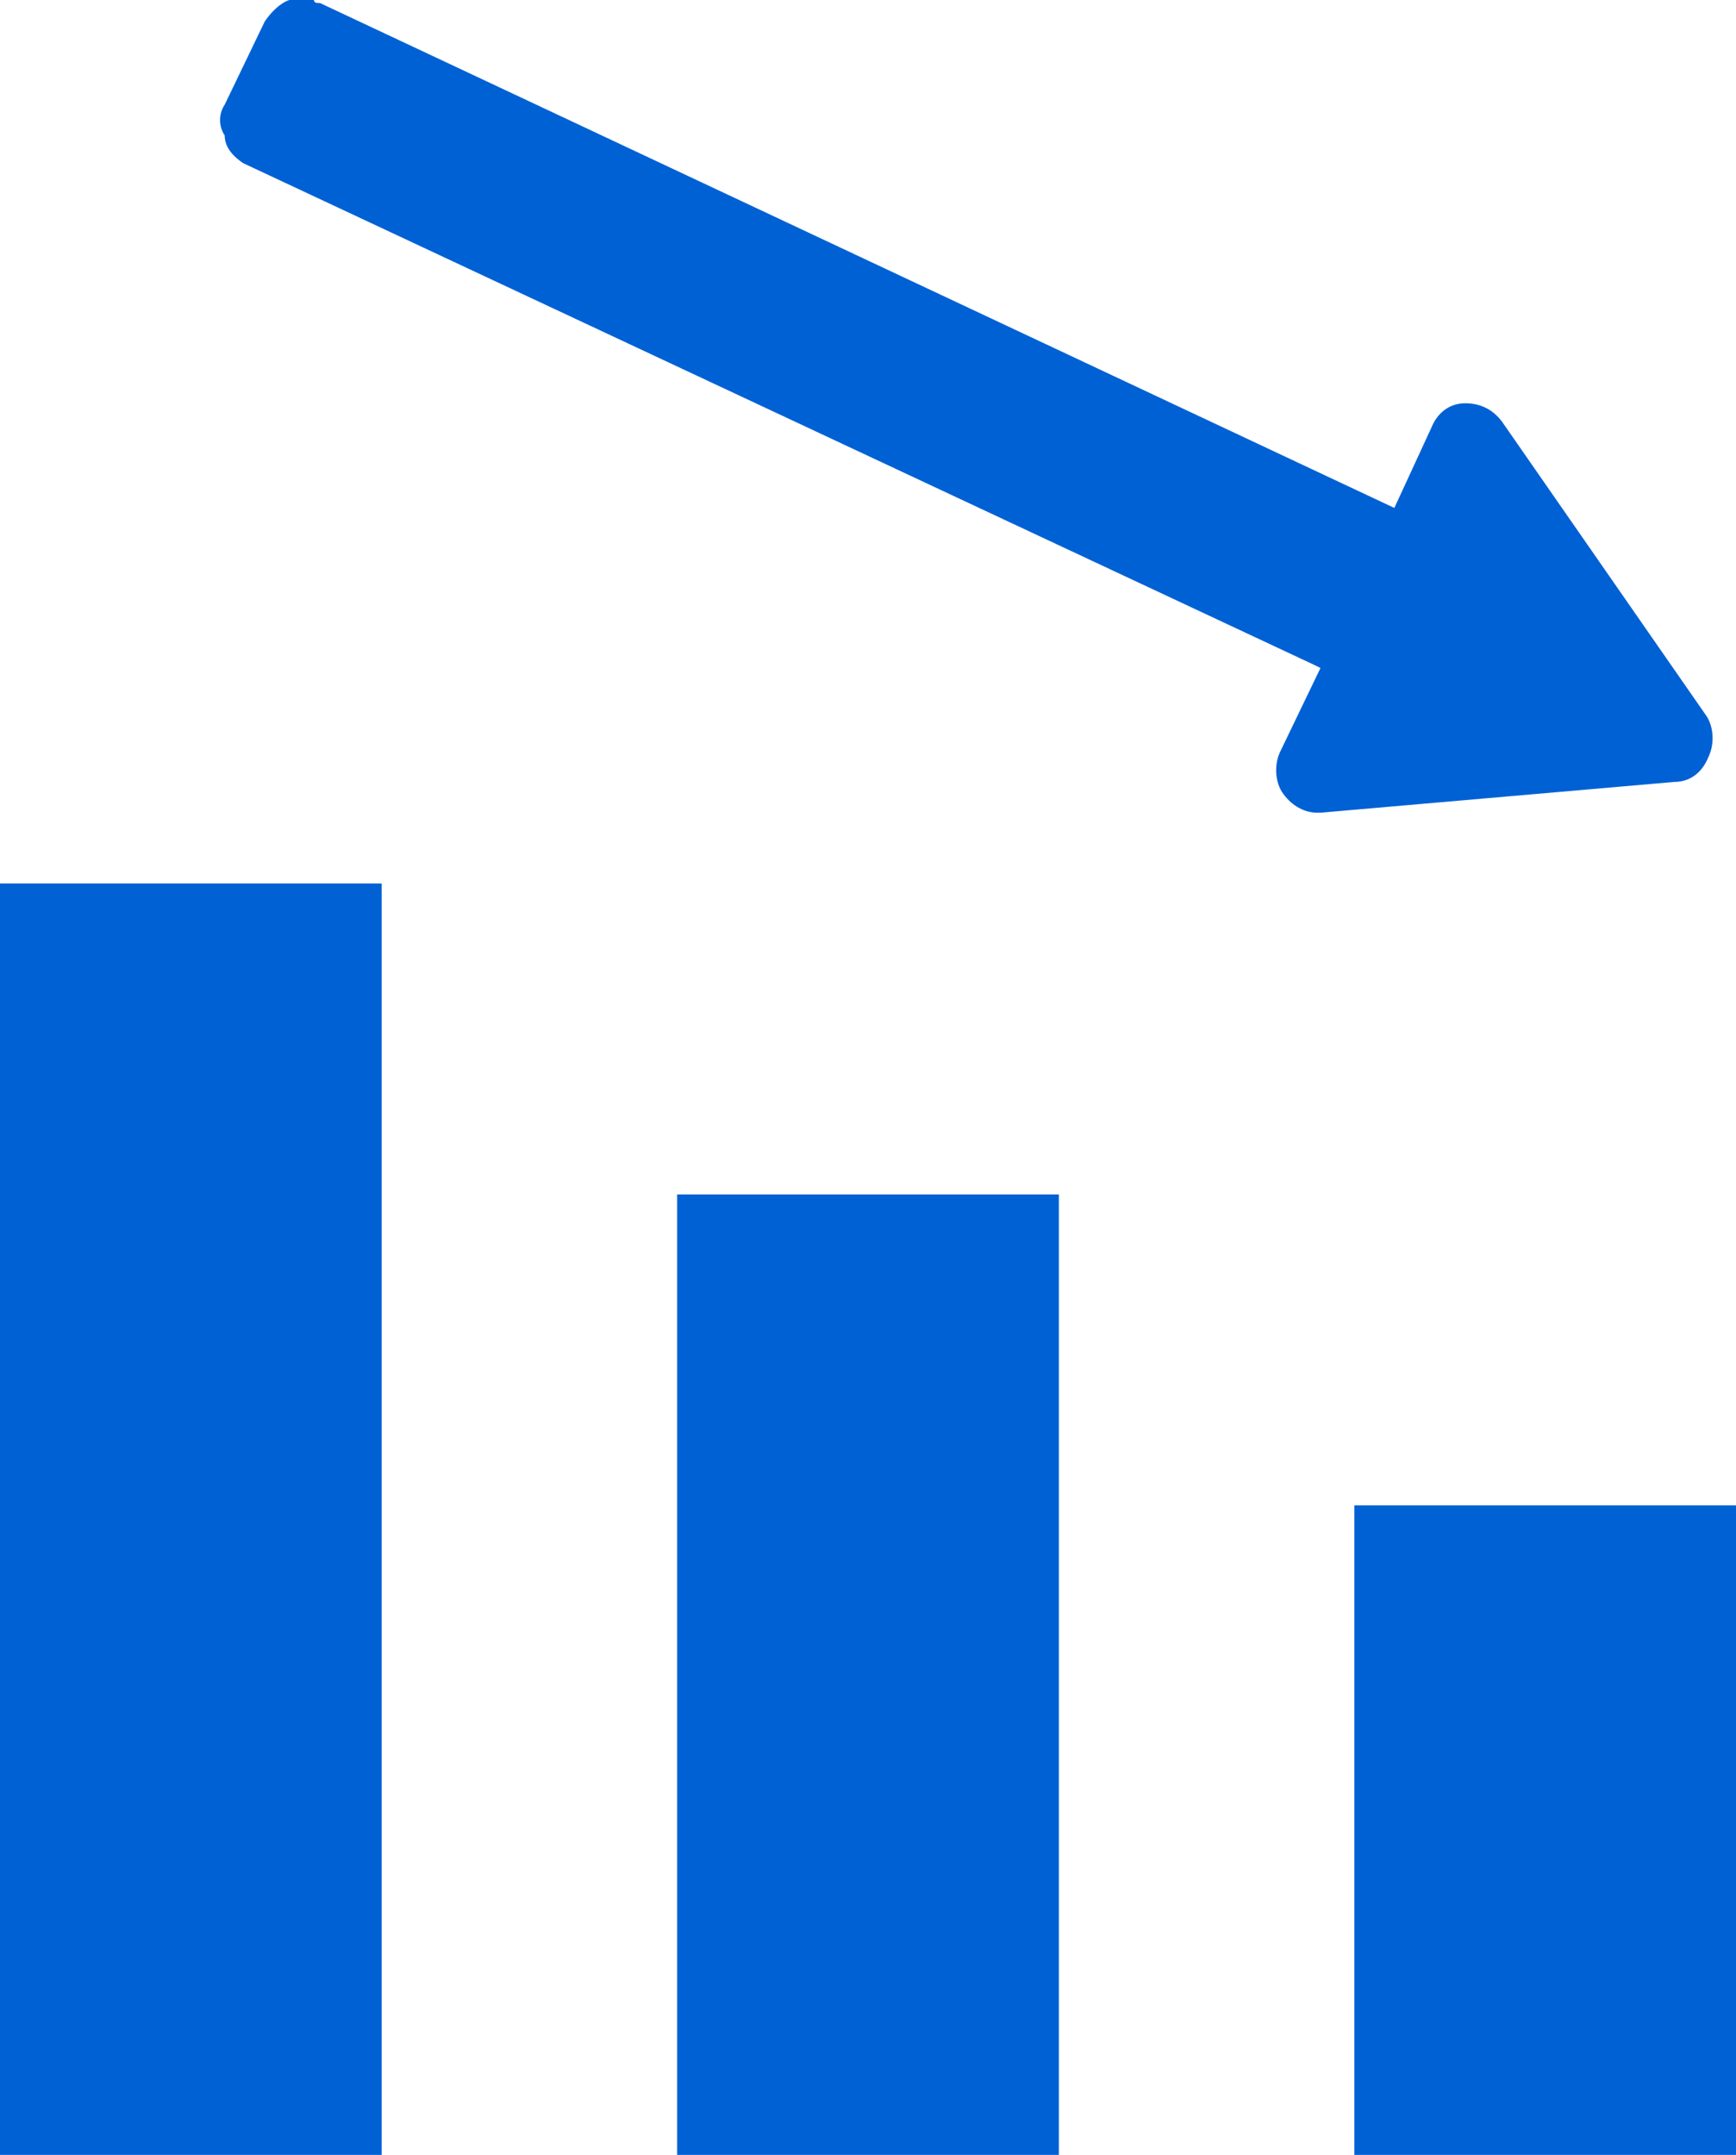
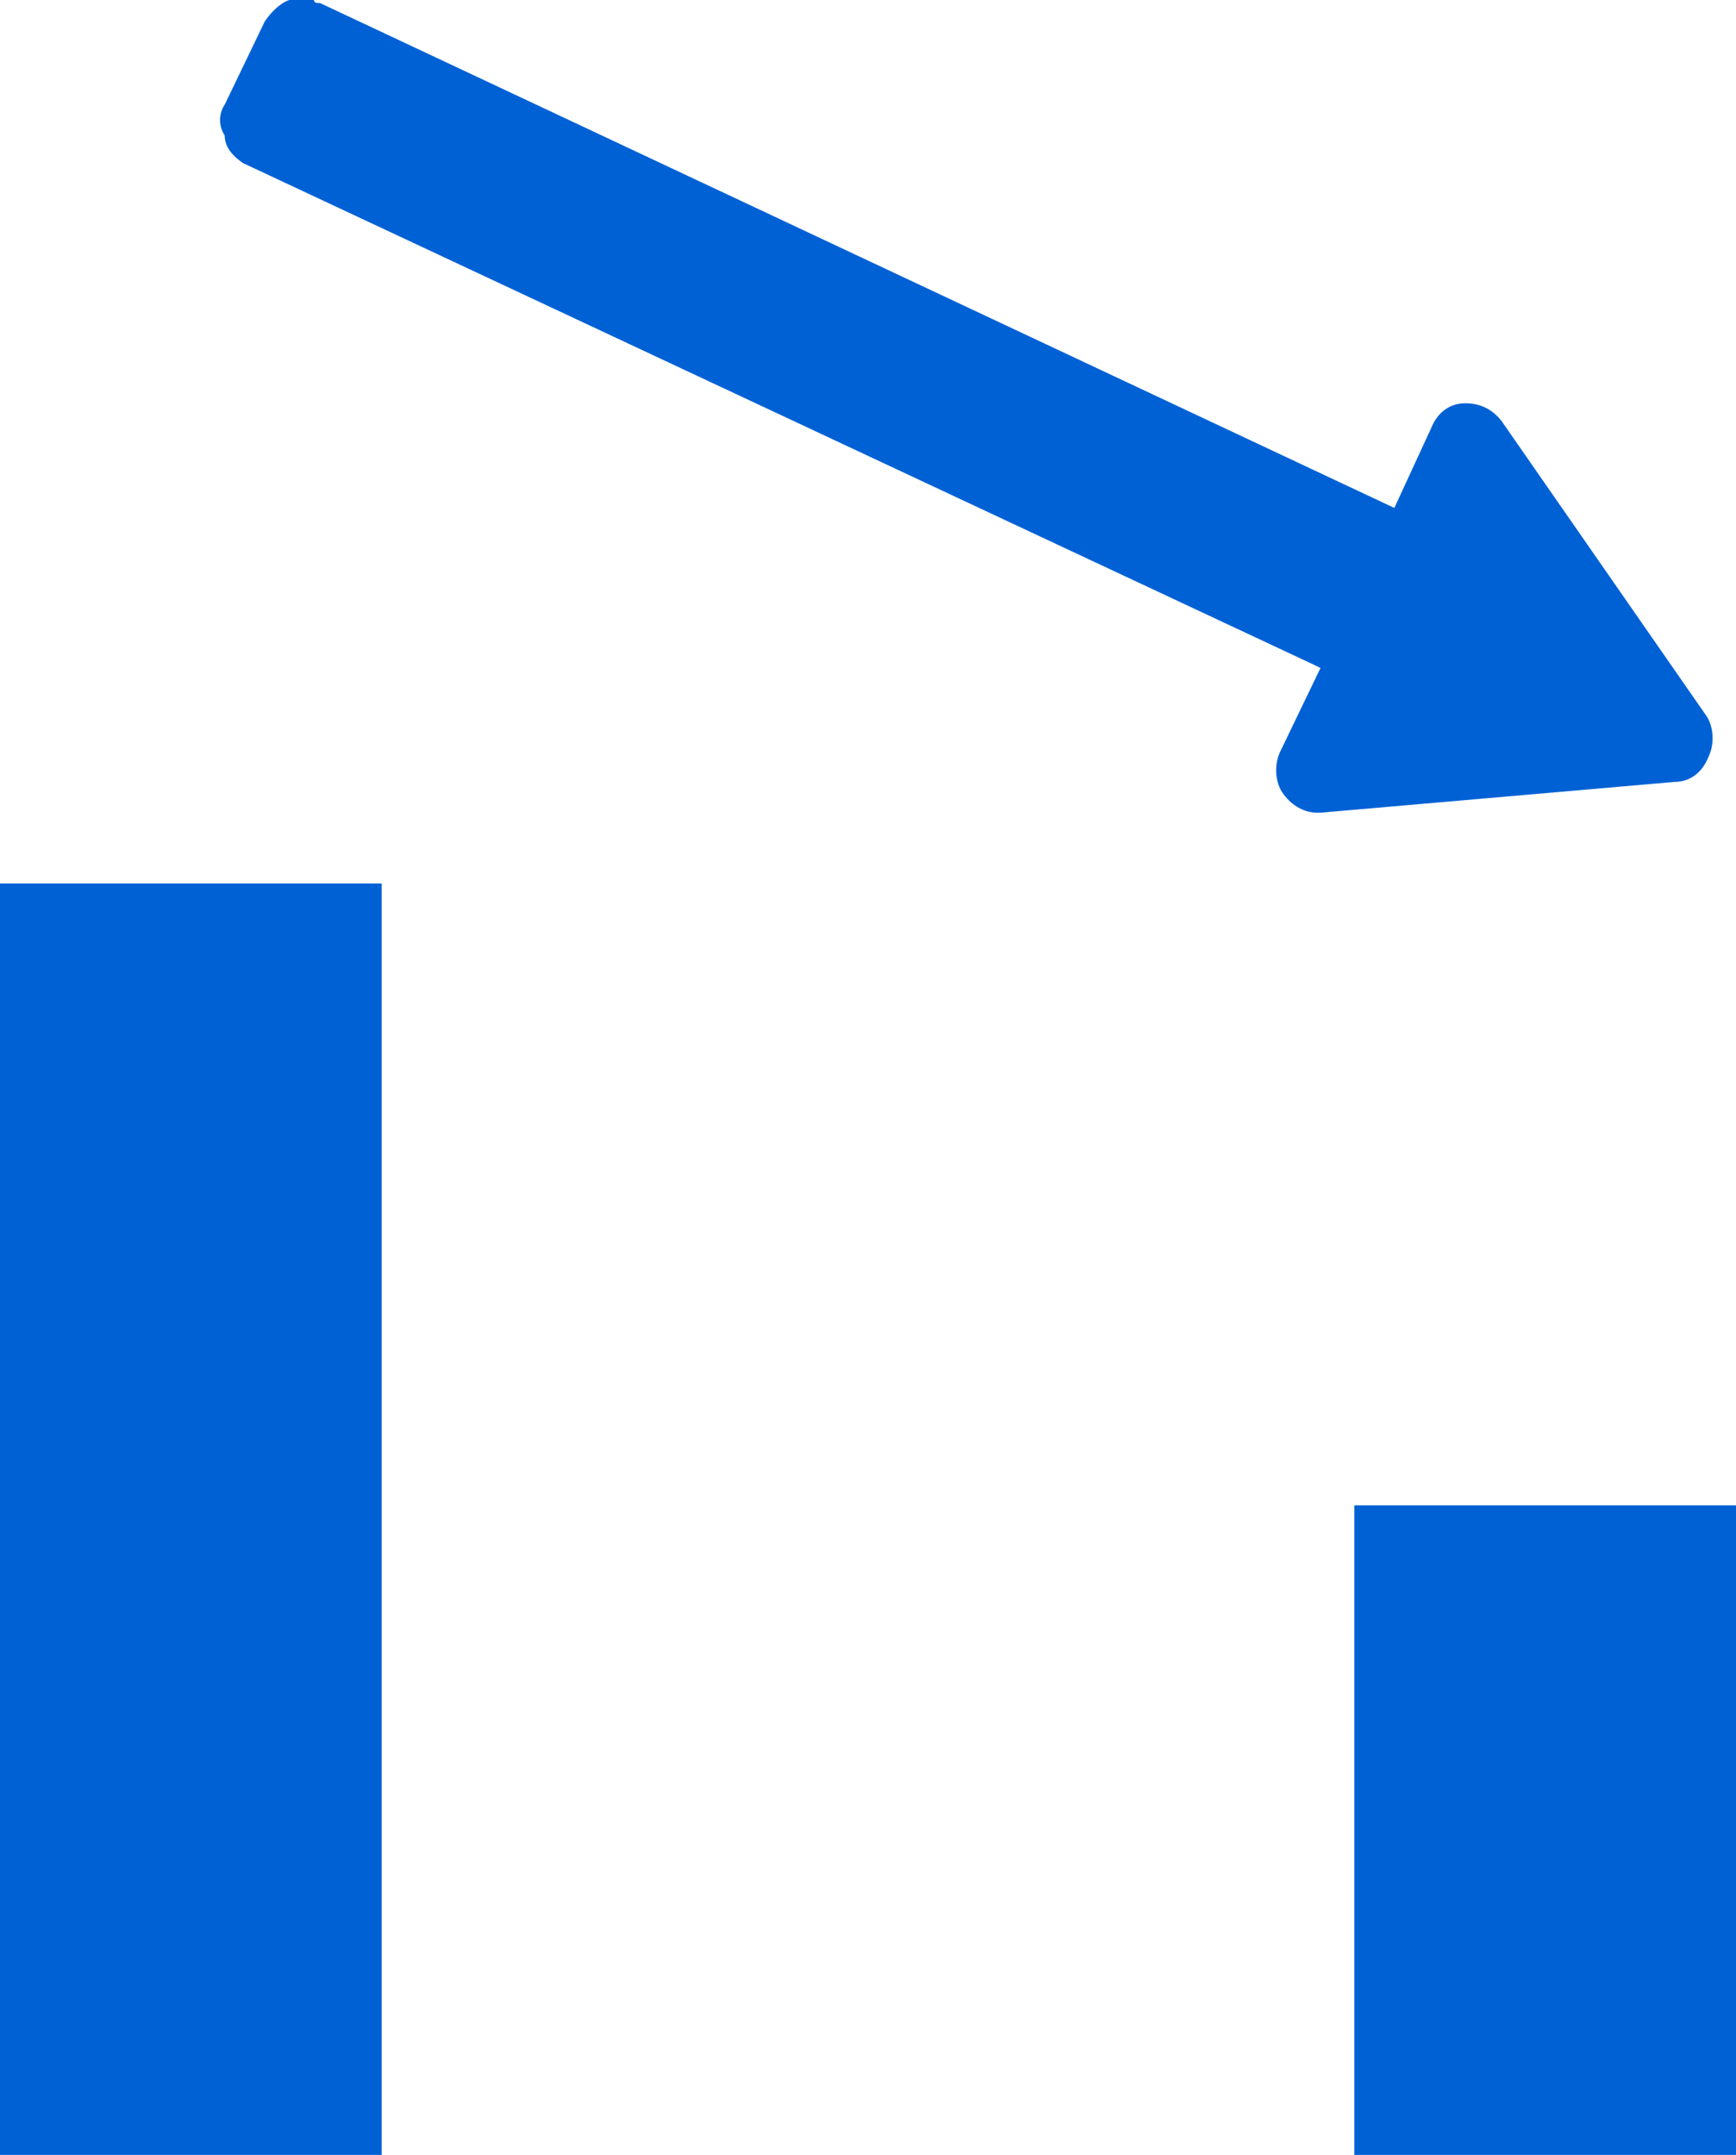
<svg xmlns="http://www.w3.org/2000/svg" version="1.1" id="_x31_0" x="0px" y="0px" width="56.4px" height="70px" viewBox="0 0 56.4 70" style="enable-background:new 0 0 56.4 70;" xml:space="preserve">
  <style type="text/css">
	.st0{fill:#0061D5;}
</style>
  <g>
    <polygon class="st0" points="56.4,70 56.4,48.9 44,48.9 44,69.9 44,70 44,70 44,70  " />
-     <polygon class="st0" points="34.4,70 34.4,38.8 22,38.8 22,69.9 22,70 22,70 22,70  " />
    <polygon class="st0" points="0,70 0,70 12.4,70 12.4,28.7 0,28.7 0,69.9  " />
    <path class="st0" d="M7.9,5.3l34.8,16.3l0.2,0.1l-1.3,2.7c-0.2,0.4-0.2,1,0.1,1.4c0.3,0.4,0.7,0.6,1.1,0.6h0.1l11.5-1   c0.5,0,0.9-0.3,1.1-0.8c0.2-0.4,0.2-1-0.1-1.4l-6.6-9.5c-0.3-0.4-0.7-0.6-1.2-0.6s-0.9,0.3-1.1,0.8l-1.2,2.6l0,0L10.4,0.1   c-0.1,0-0.2,0-0.2-0.1h-0.1C9.9,0,9.6-0.1,9.4,0C9.1,0.1,8.8,0.4,8.6,0.7L7.3,3.4c-0.2,0.3-0.2,0.7,0,1C7.3,4.8,7.6,5.1,7.9,5.3z" />
  </g>
</svg>